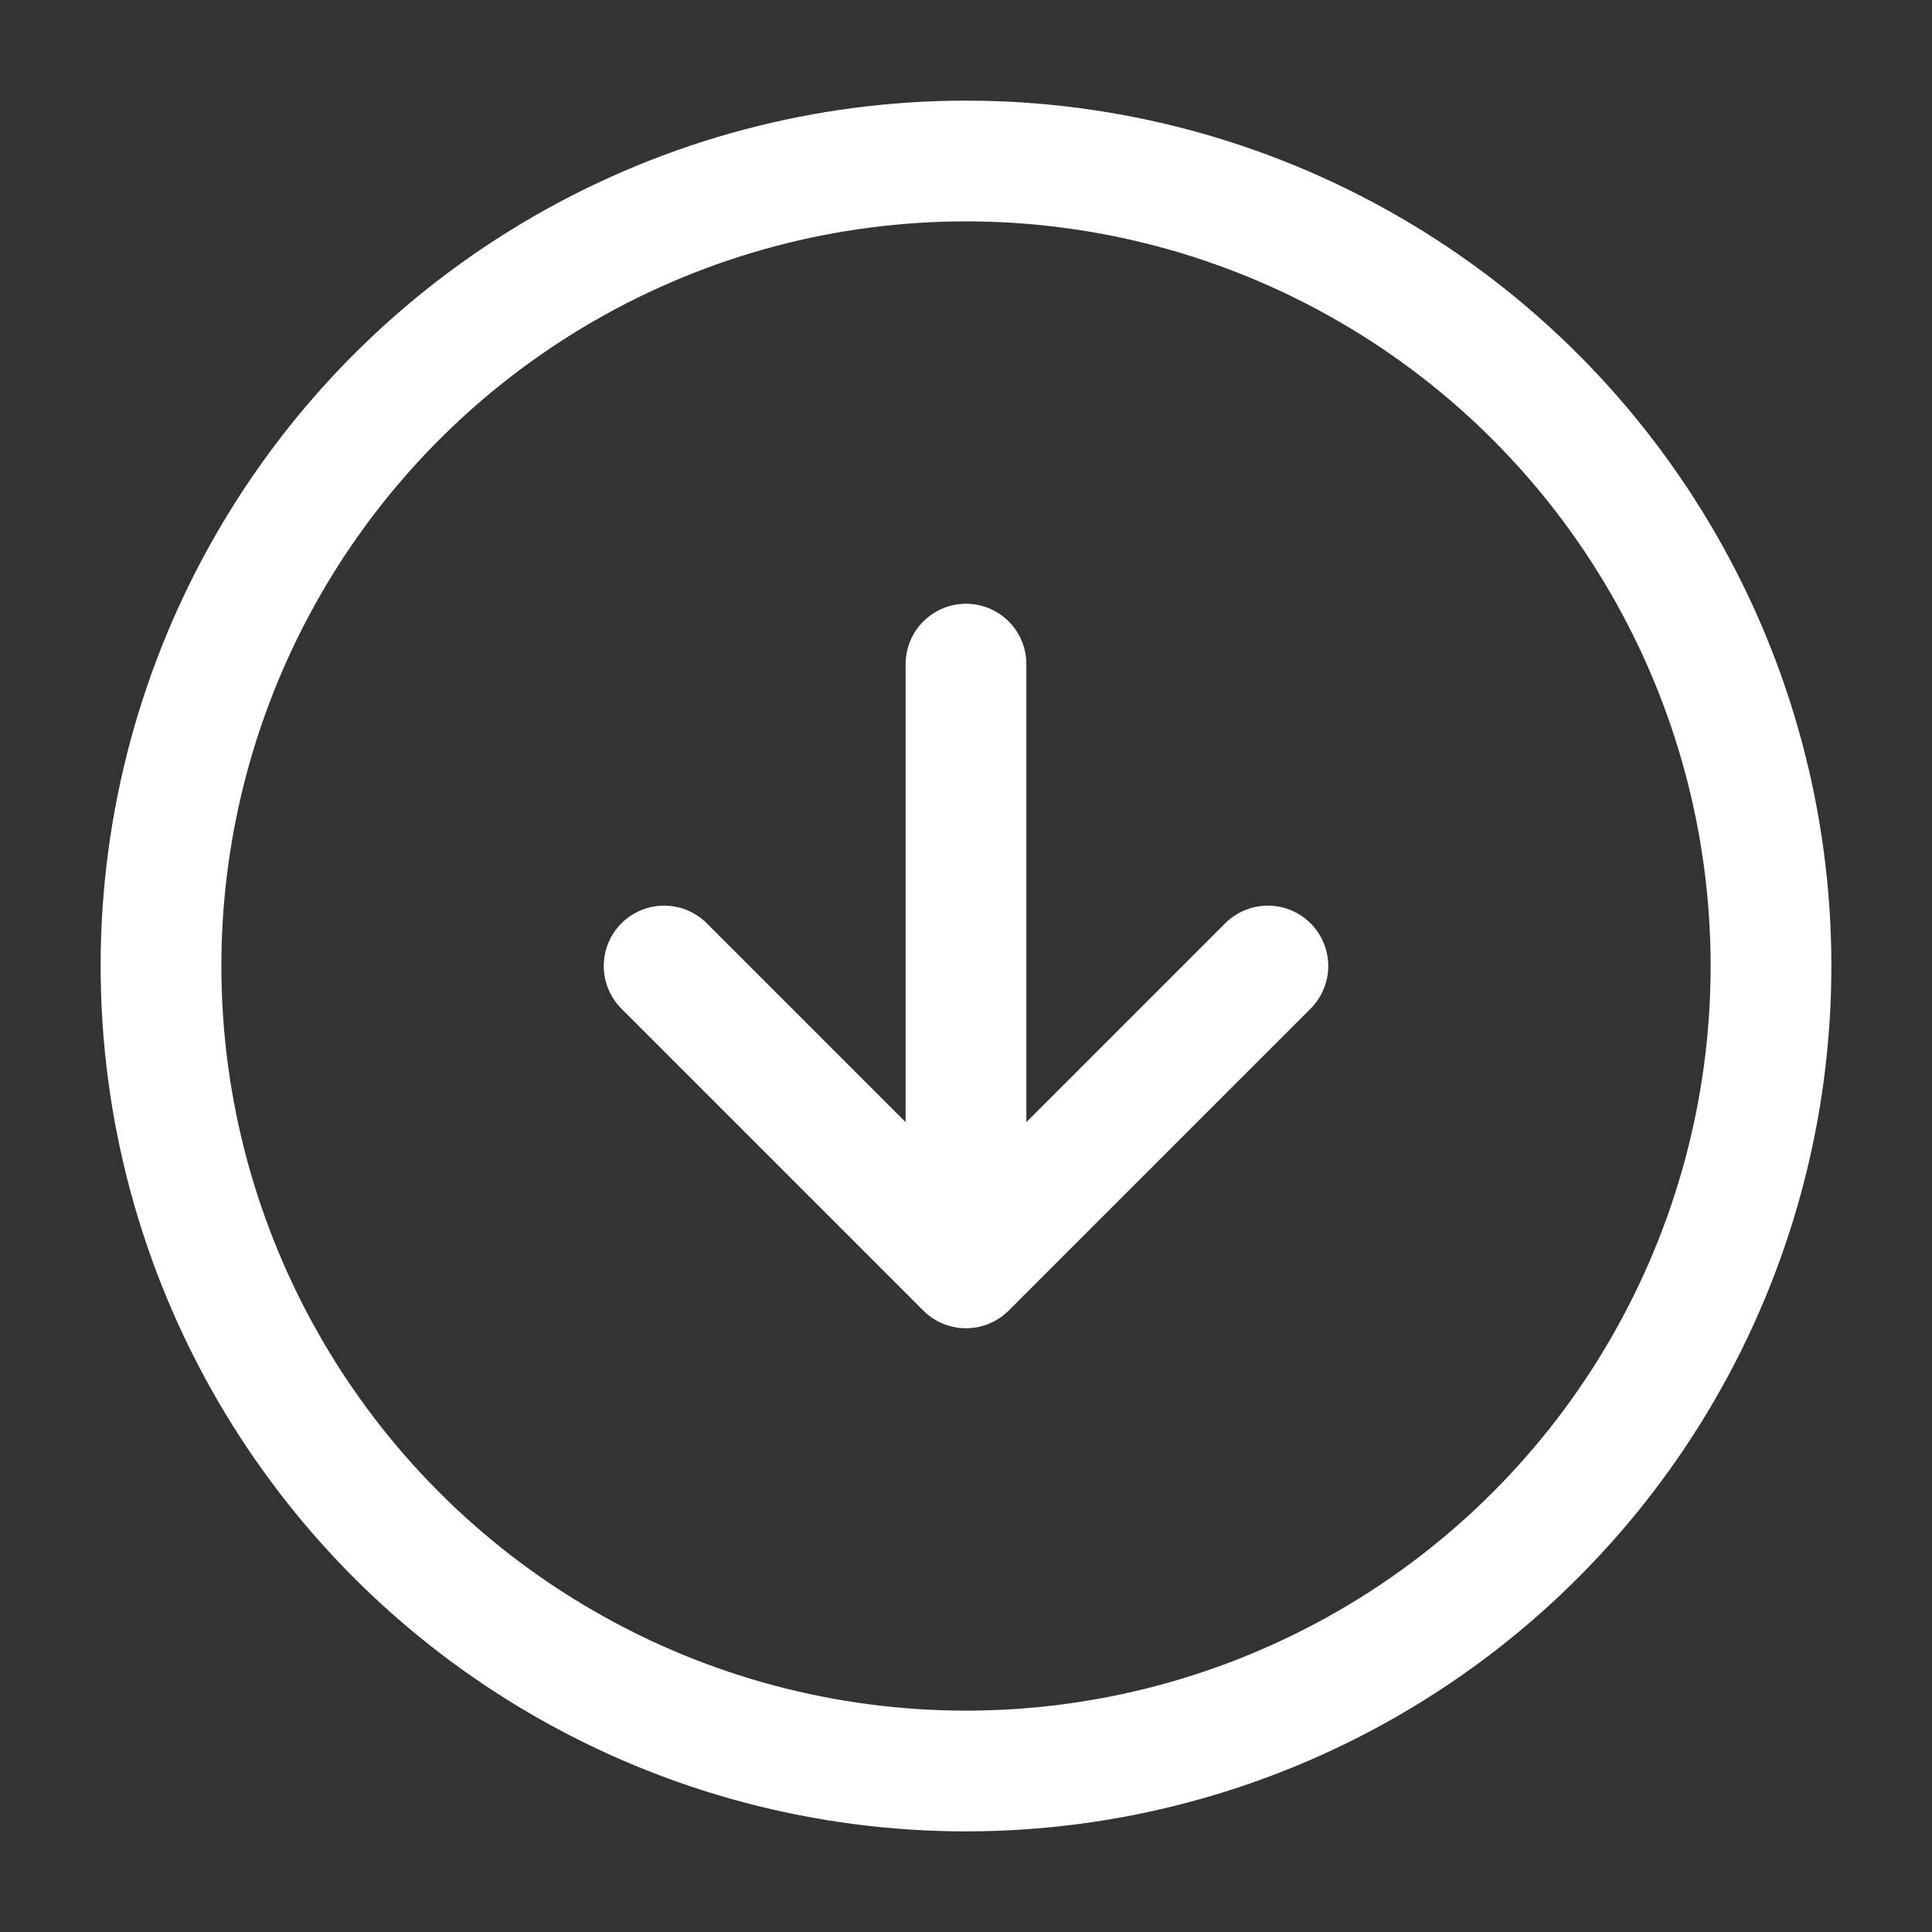
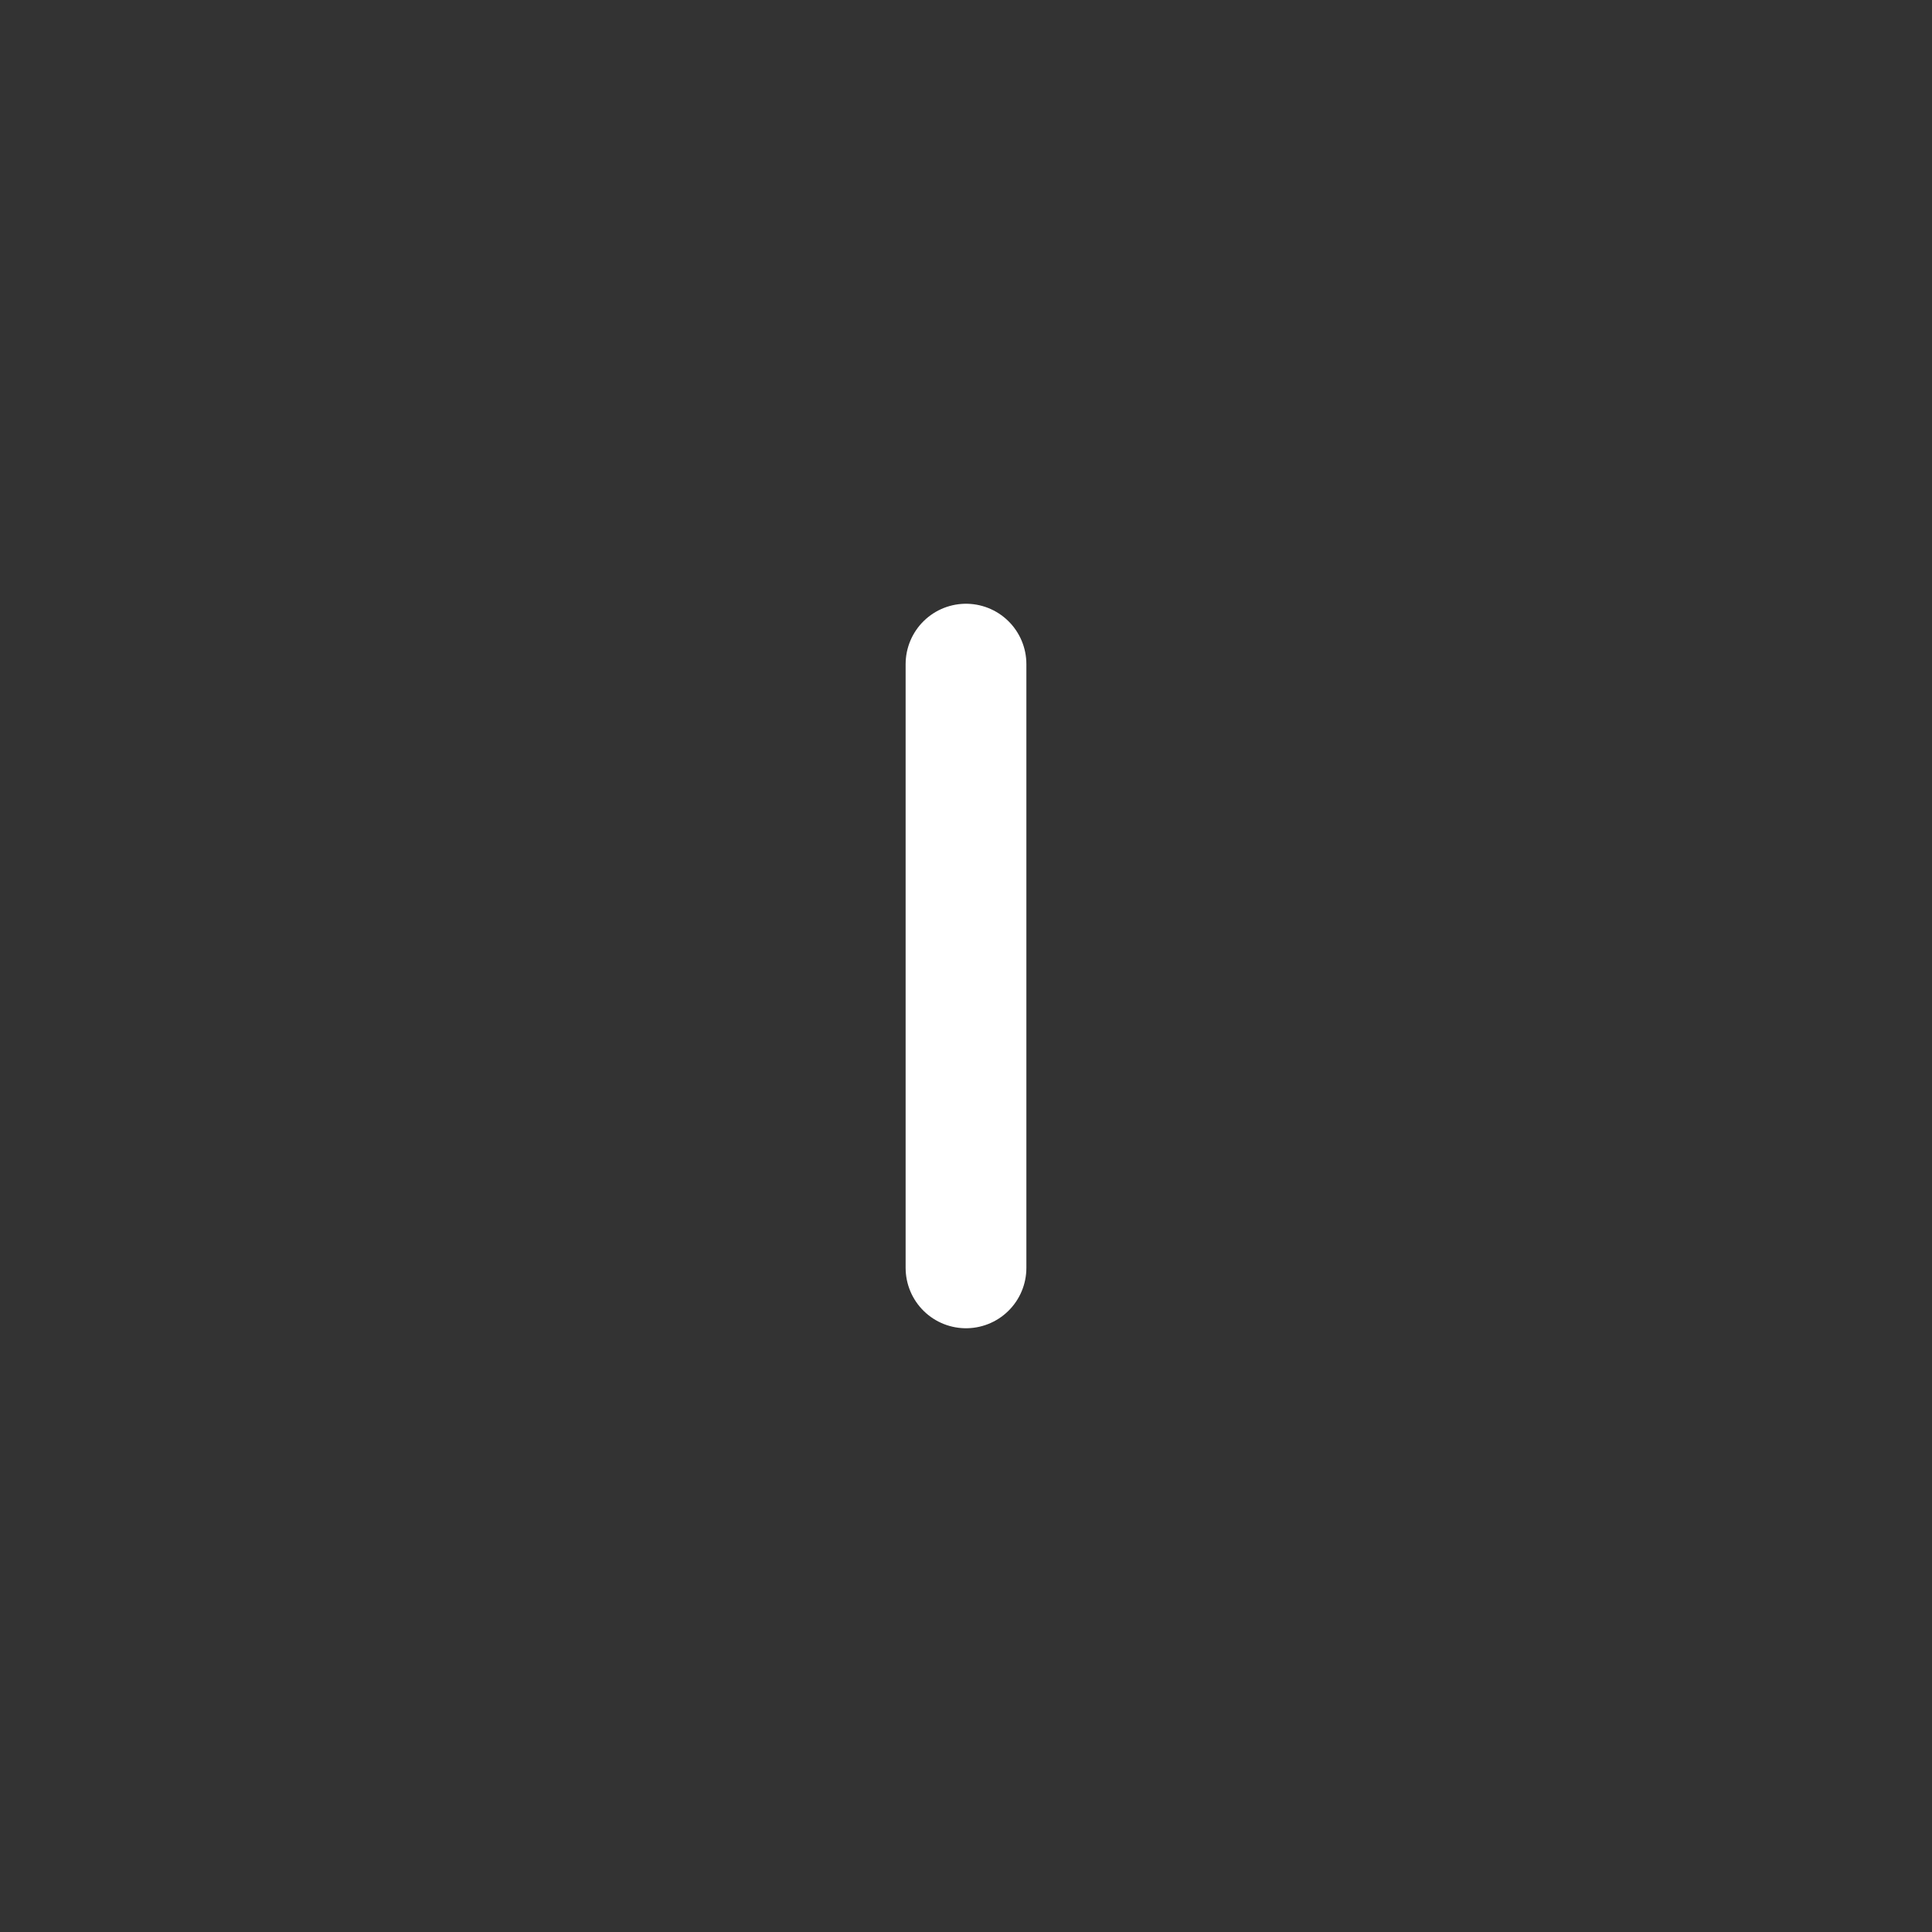
<svg xmlns="http://www.w3.org/2000/svg" fill="none" viewBox="0 0 24 24" stroke-width="1.5" stroke="white">
  <rect x="0" y="0" width="24" height="24" fill="#333333" stroke="none" />
-   <circle cx="12" cy="12" r="10" stroke="white" />
-   <path stroke-linecap="round" stroke-linejoin="round" d="M12 8.25v7.5m-3.75-3.75l3.75 3.75 3.75-3.75" />
+   <path stroke-linecap="round" stroke-linejoin="round" d="M12 8.25v7.5m-3.75-3.75" />
</svg>